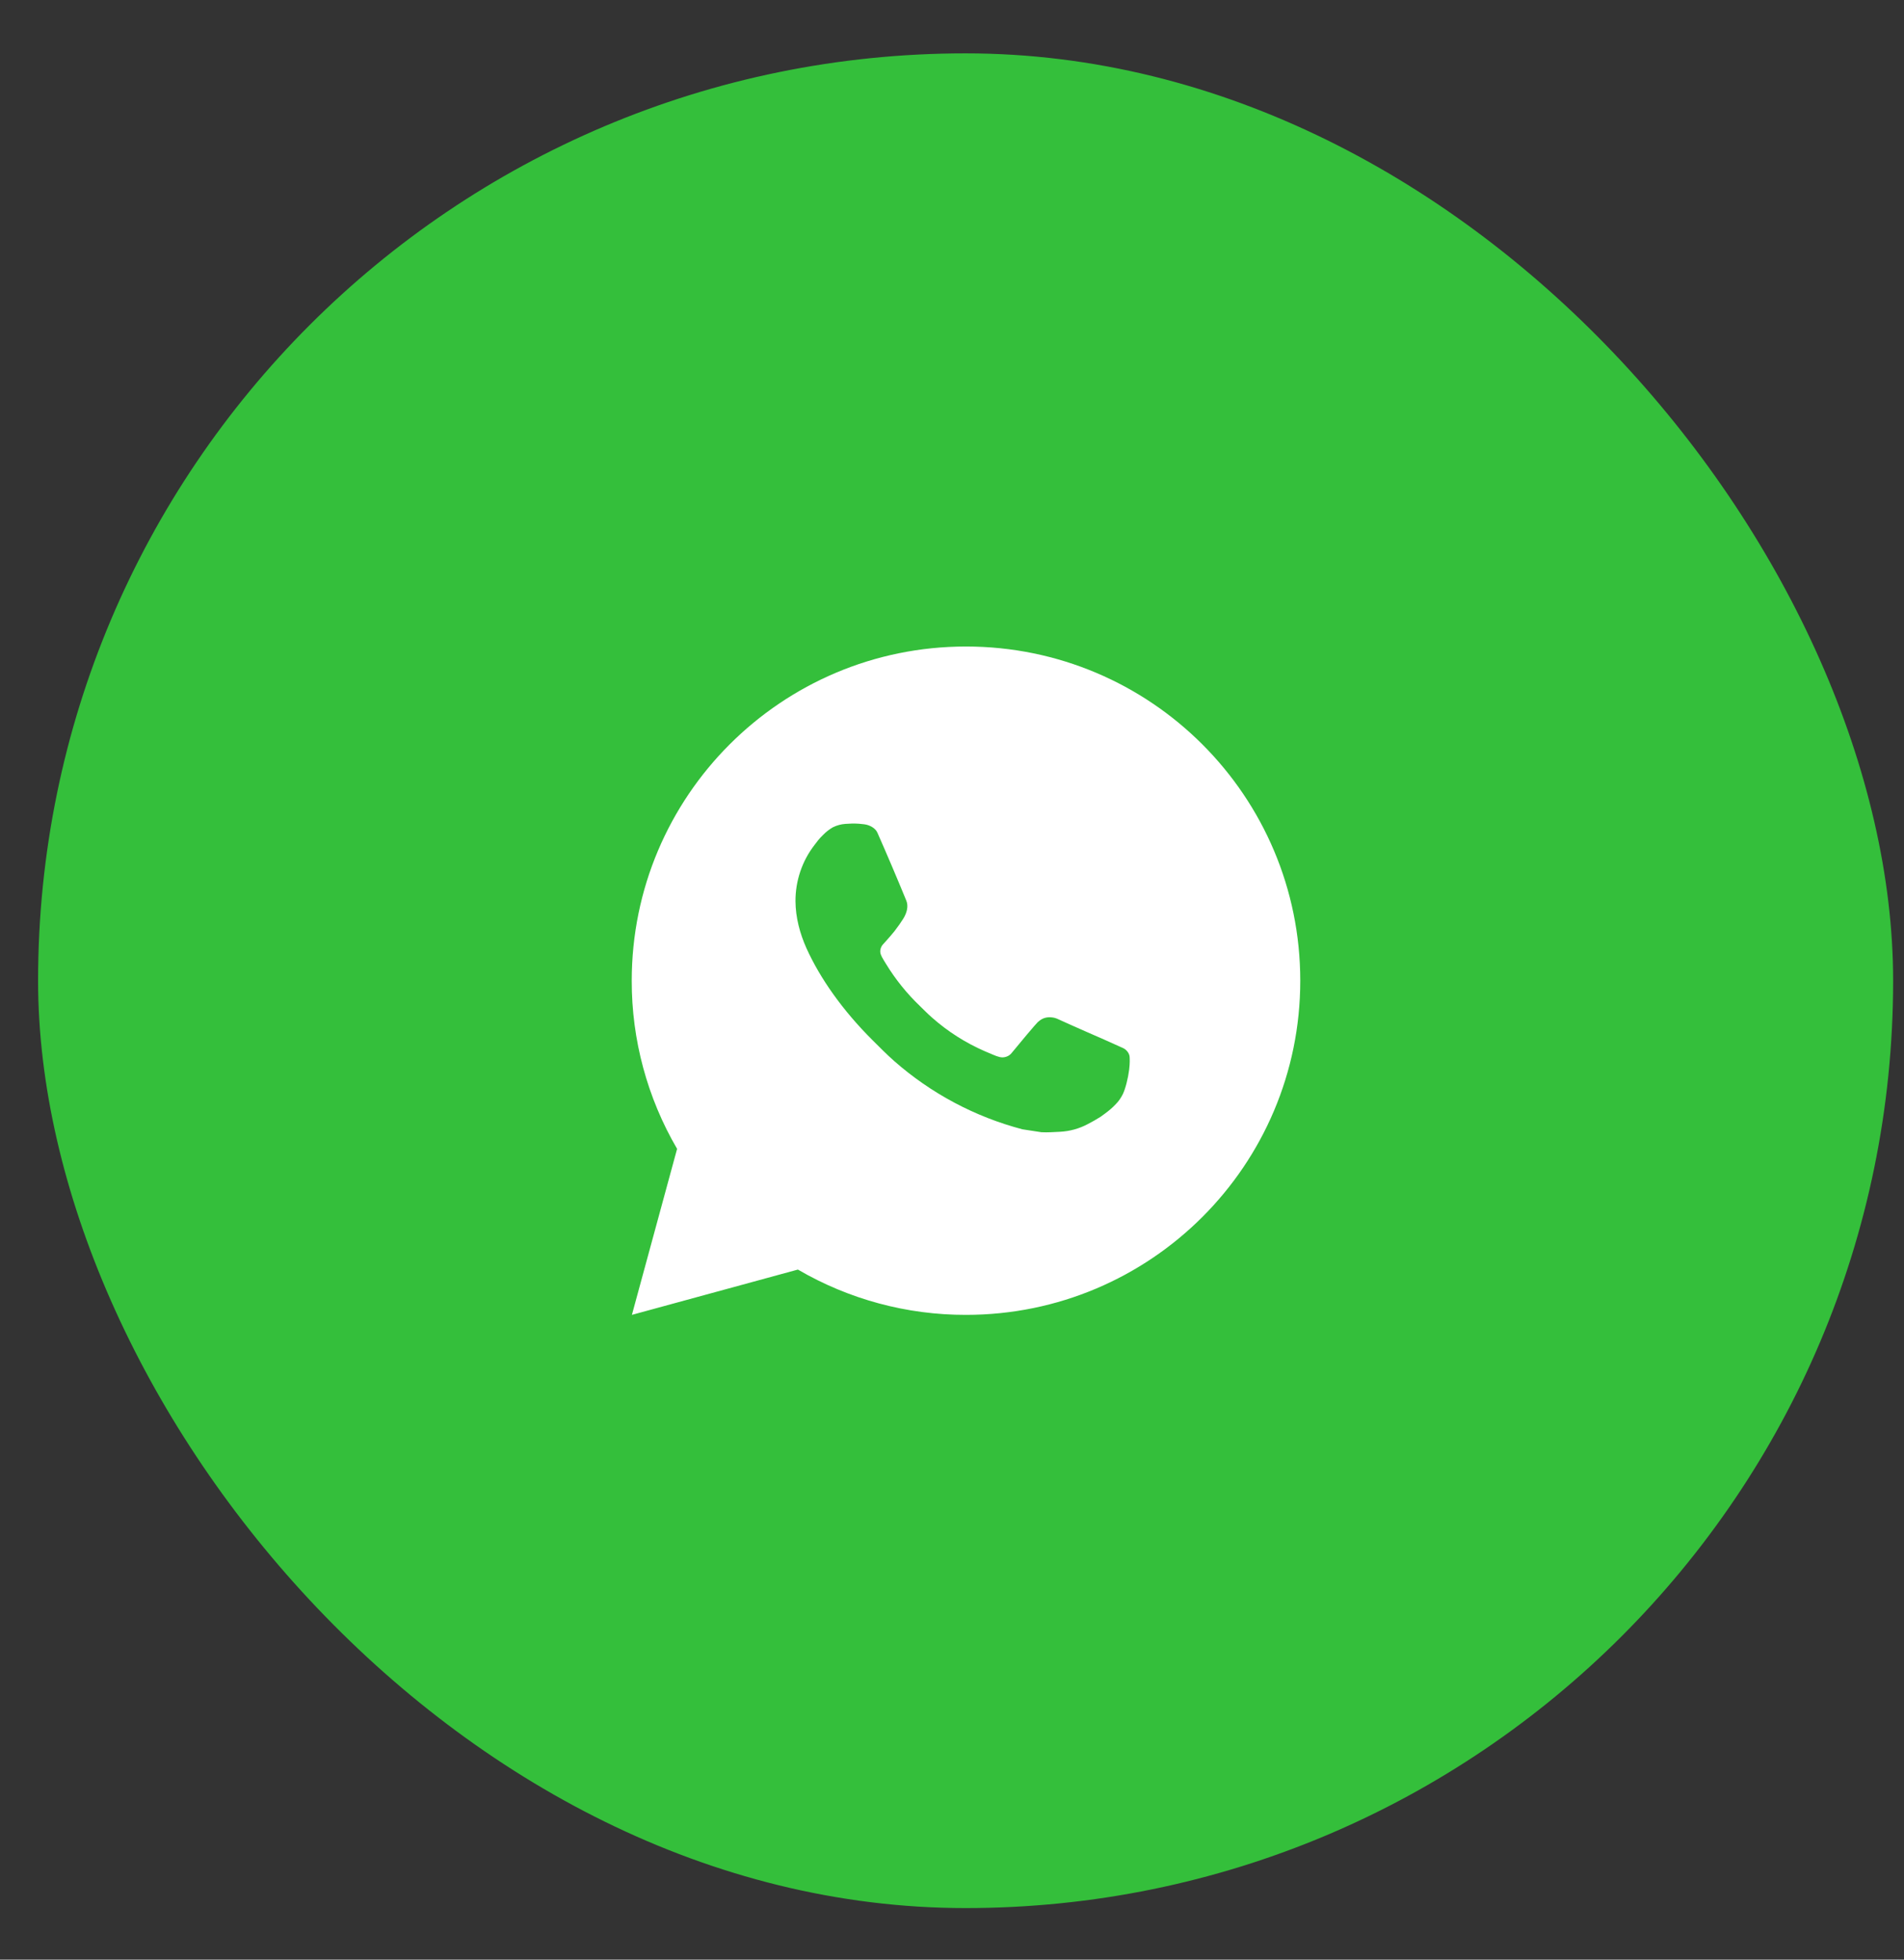
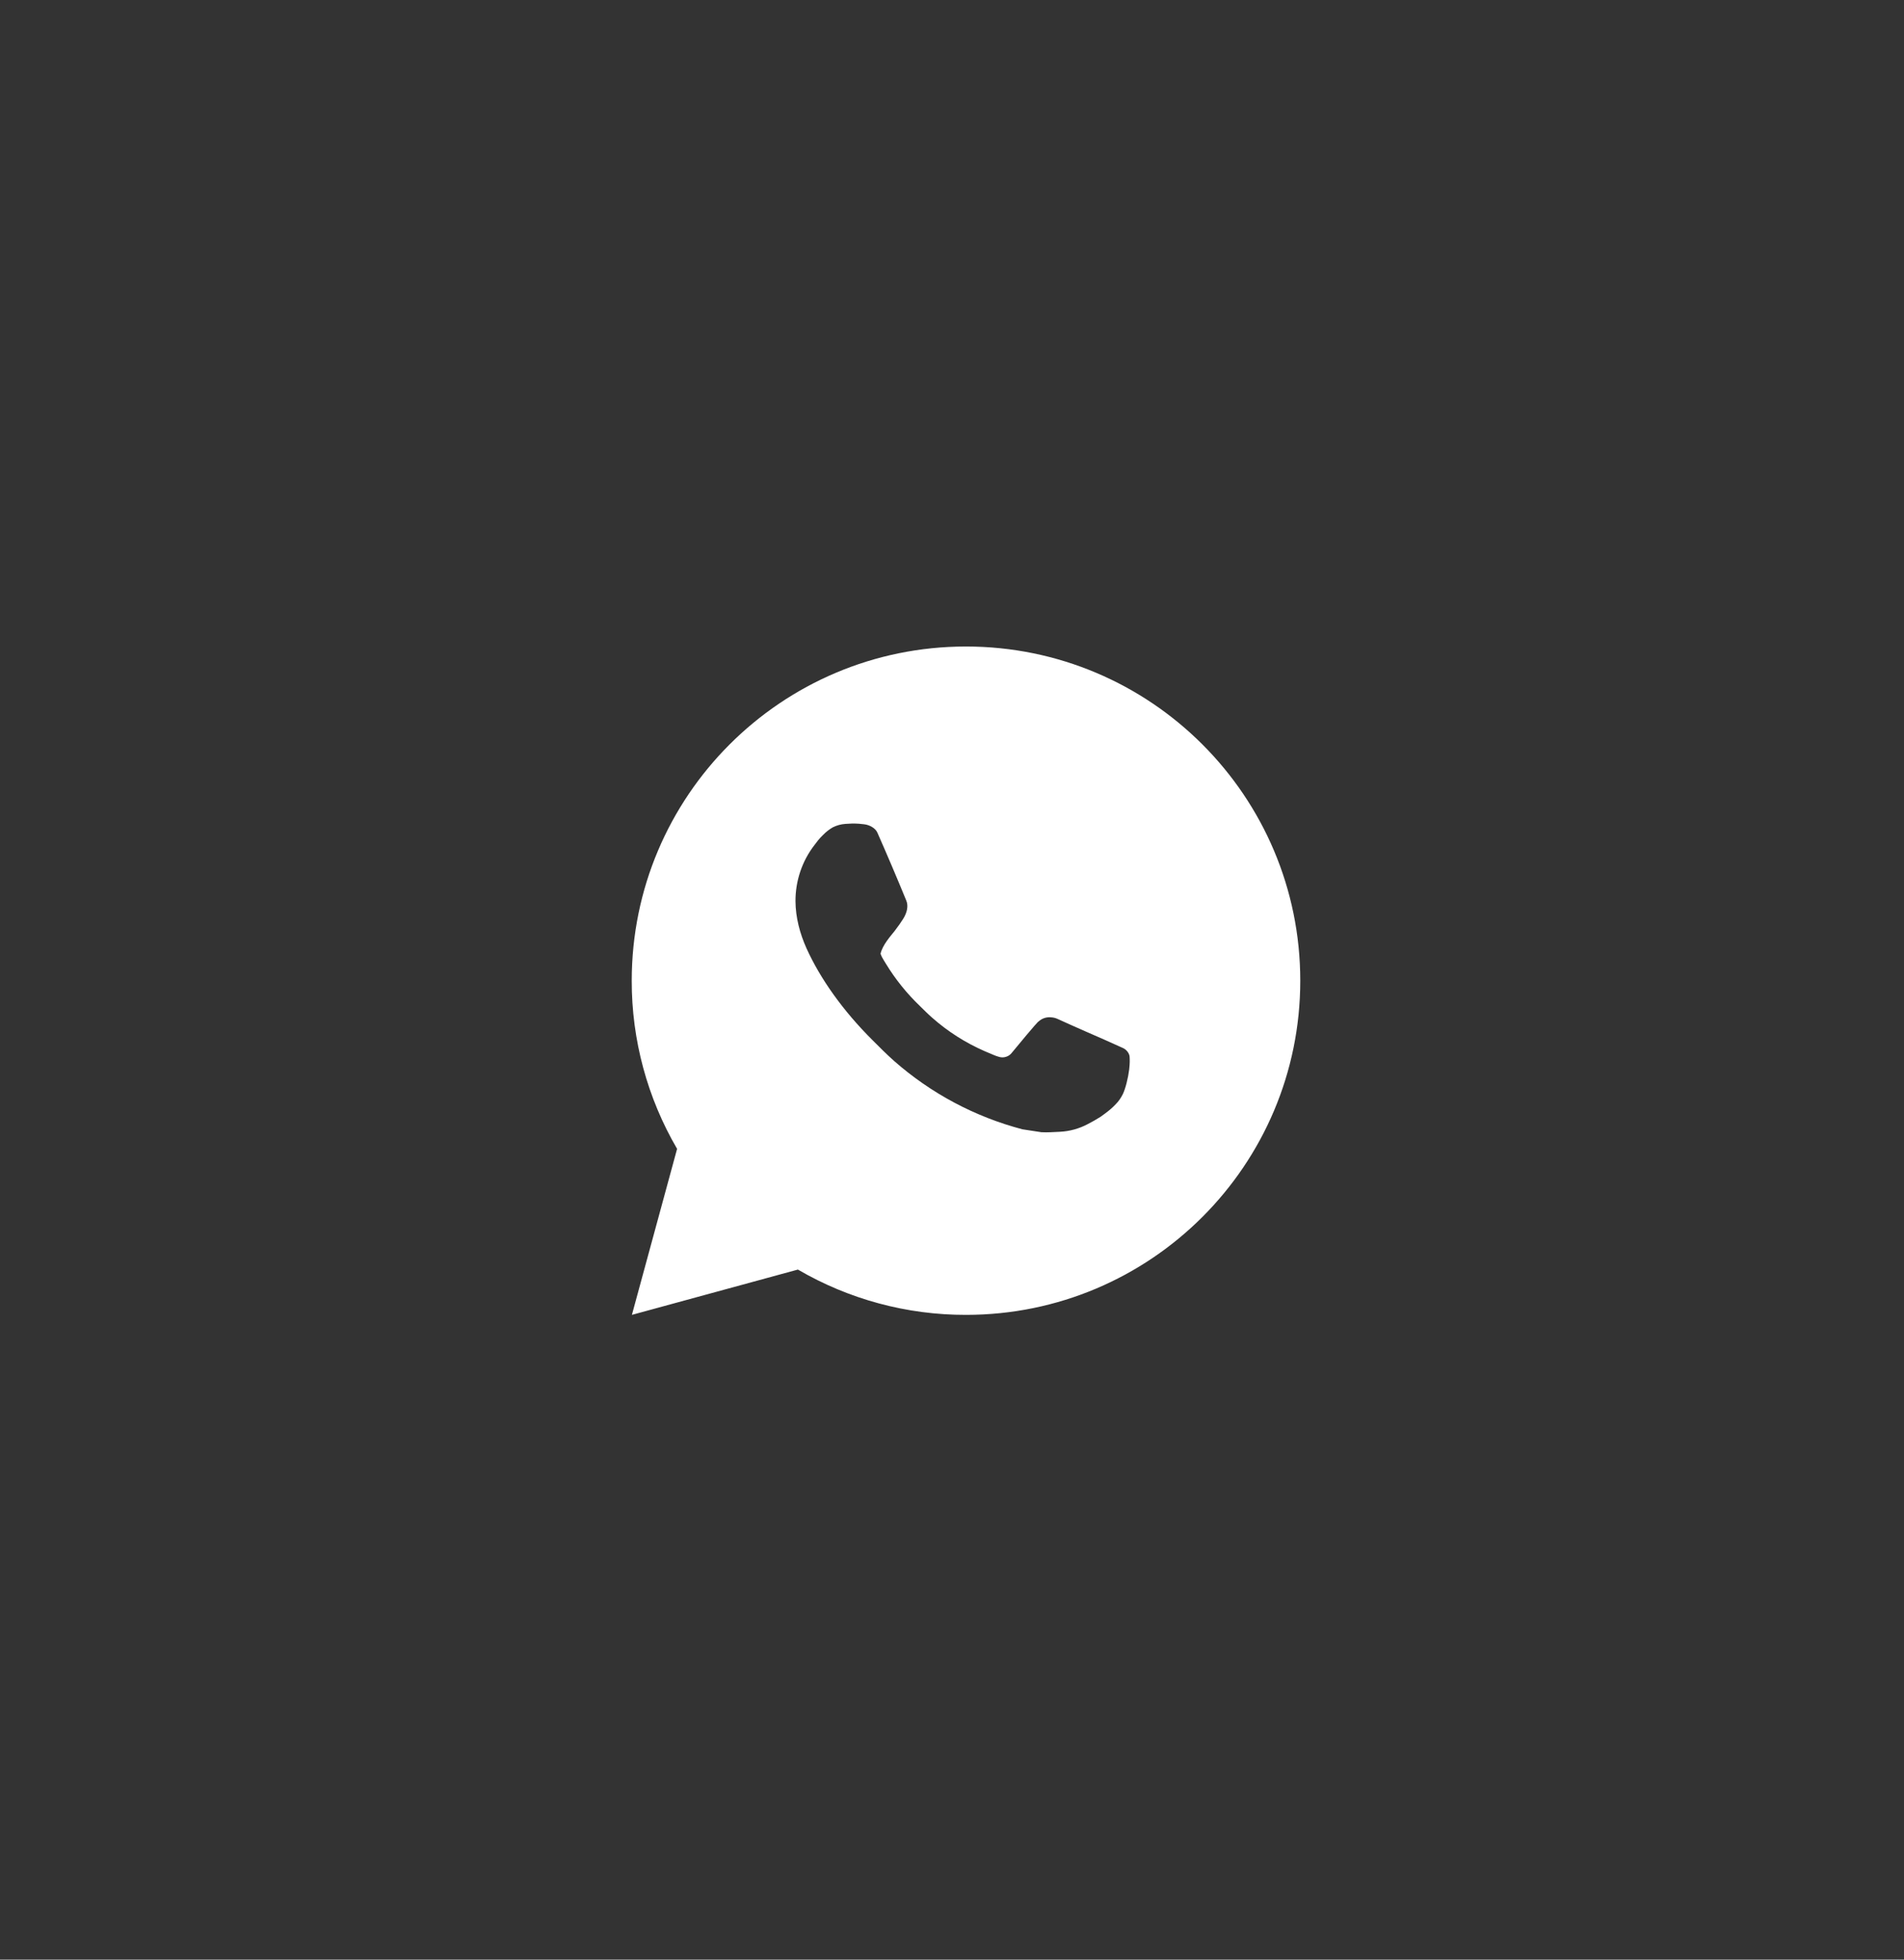
<svg xmlns="http://www.w3.org/2000/svg" width="34" height="35" viewBox="0 0 34 35" fill="none">
  <rect x="0" y="0" width="34" height="35" fill="#333333" stroke="none" />
-   <rect x="0.68" y="0.953" width="33.126" height="33.126" rx="16.563" fill="#34BF3B" />
-   <path d="M17.25 11.547C20.547 11.547 23.219 14.219 23.219 17.516C23.219 20.812 20.547 23.484 17.25 23.484C16.195 23.486 15.159 23.207 14.248 22.675L11.284 23.484L12.091 20.519C11.559 19.608 11.279 18.571 11.281 17.516C11.281 14.219 13.954 11.547 17.25 11.547ZM15.216 14.71L15.097 14.715C15.019 14.72 14.944 14.741 14.874 14.775C14.81 14.812 14.751 14.857 14.699 14.911C14.627 14.978 14.587 15.037 14.543 15.094C14.322 15.38 14.204 15.733 14.205 16.095C14.207 16.387 14.283 16.672 14.402 16.938C14.646 17.477 15.048 18.047 15.578 18.575C15.706 18.702 15.831 18.83 15.966 18.949C16.625 19.529 17.41 19.947 18.258 20.17L18.597 20.222C18.707 20.228 18.818 20.219 18.929 20.214C19.103 20.205 19.273 20.158 19.426 20.076C19.504 20.036 19.581 19.992 19.655 19.945C19.655 19.945 19.68 19.928 19.729 19.891C19.81 19.831 19.86 19.789 19.926 19.719C19.977 19.668 20.018 19.607 20.052 19.539C20.098 19.442 20.145 19.256 20.164 19.102C20.178 18.983 20.174 18.919 20.172 18.879C20.17 18.815 20.117 18.749 20.059 18.721L19.712 18.565C19.712 18.565 19.192 18.339 18.875 18.194C18.841 18.18 18.806 18.172 18.77 18.17C18.729 18.166 18.688 18.17 18.649 18.183C18.61 18.196 18.574 18.218 18.544 18.246C18.541 18.244 18.501 18.278 18.07 18.801C18.045 18.834 18.011 18.86 17.971 18.873C17.932 18.887 17.89 18.889 17.85 18.879C17.811 18.869 17.773 18.855 17.736 18.839C17.662 18.808 17.636 18.797 17.585 18.775C17.243 18.626 16.925 18.424 16.645 18.176C16.57 18.111 16.5 18.039 16.429 17.97C16.194 17.745 15.989 17.491 15.82 17.213L15.785 17.156C15.76 17.118 15.739 17.077 15.724 17.034C15.701 16.946 15.76 16.876 15.76 16.876C15.76 16.876 15.905 16.717 15.973 16.631C16.038 16.547 16.094 16.466 16.13 16.408C16.2 16.295 16.222 16.179 16.185 16.088C16.018 15.68 15.845 15.274 15.667 14.87C15.632 14.79 15.527 14.733 15.432 14.722C15.4 14.718 15.368 14.714 15.336 14.712C15.256 14.707 15.175 14.708 15.095 14.714L15.216 14.71Z" fill="white" />
+   <path d="M17.25 11.547C20.547 11.547 23.219 14.219 23.219 17.516C23.219 20.812 20.547 23.484 17.25 23.484C16.195 23.486 15.159 23.207 14.248 22.675L11.284 23.484L12.091 20.519C11.559 19.608 11.279 18.571 11.281 17.516C11.281 14.219 13.954 11.547 17.25 11.547ZM15.216 14.71L15.097 14.715C15.019 14.72 14.944 14.741 14.874 14.775C14.81 14.812 14.751 14.857 14.699 14.911C14.627 14.978 14.587 15.037 14.543 15.094C14.322 15.38 14.204 15.733 14.205 16.095C14.207 16.387 14.283 16.672 14.402 16.938C14.646 17.477 15.048 18.047 15.578 18.575C15.706 18.702 15.831 18.83 15.966 18.949C16.625 19.529 17.41 19.947 18.258 20.17L18.597 20.222C18.707 20.228 18.818 20.219 18.929 20.214C19.103 20.205 19.273 20.158 19.426 20.076C19.504 20.036 19.581 19.992 19.655 19.945C19.655 19.945 19.68 19.928 19.729 19.891C19.81 19.831 19.86 19.789 19.926 19.719C19.977 19.668 20.018 19.607 20.052 19.539C20.098 19.442 20.145 19.256 20.164 19.102C20.178 18.983 20.174 18.919 20.172 18.879C20.17 18.815 20.117 18.749 20.059 18.721L19.712 18.565C19.712 18.565 19.192 18.339 18.875 18.194C18.841 18.18 18.806 18.172 18.77 18.17C18.729 18.166 18.688 18.17 18.649 18.183C18.61 18.196 18.574 18.218 18.544 18.246C18.541 18.244 18.501 18.278 18.07 18.801C18.045 18.834 18.011 18.86 17.971 18.873C17.932 18.887 17.89 18.889 17.85 18.879C17.811 18.869 17.773 18.855 17.736 18.839C17.662 18.808 17.636 18.797 17.585 18.775C17.243 18.626 16.925 18.424 16.645 18.176C16.57 18.111 16.5 18.039 16.429 17.97C16.194 17.745 15.989 17.491 15.82 17.213L15.785 17.156C15.76 17.118 15.739 17.077 15.724 17.034C15.76 16.876 15.905 16.717 15.973 16.631C16.038 16.547 16.094 16.466 16.13 16.408C16.2 16.295 16.222 16.179 16.185 16.088C16.018 15.68 15.845 15.274 15.667 14.87C15.632 14.79 15.527 14.733 15.432 14.722C15.4 14.718 15.368 14.714 15.336 14.712C15.256 14.707 15.175 14.708 15.095 14.714L15.216 14.71Z" fill="white" />
</svg>